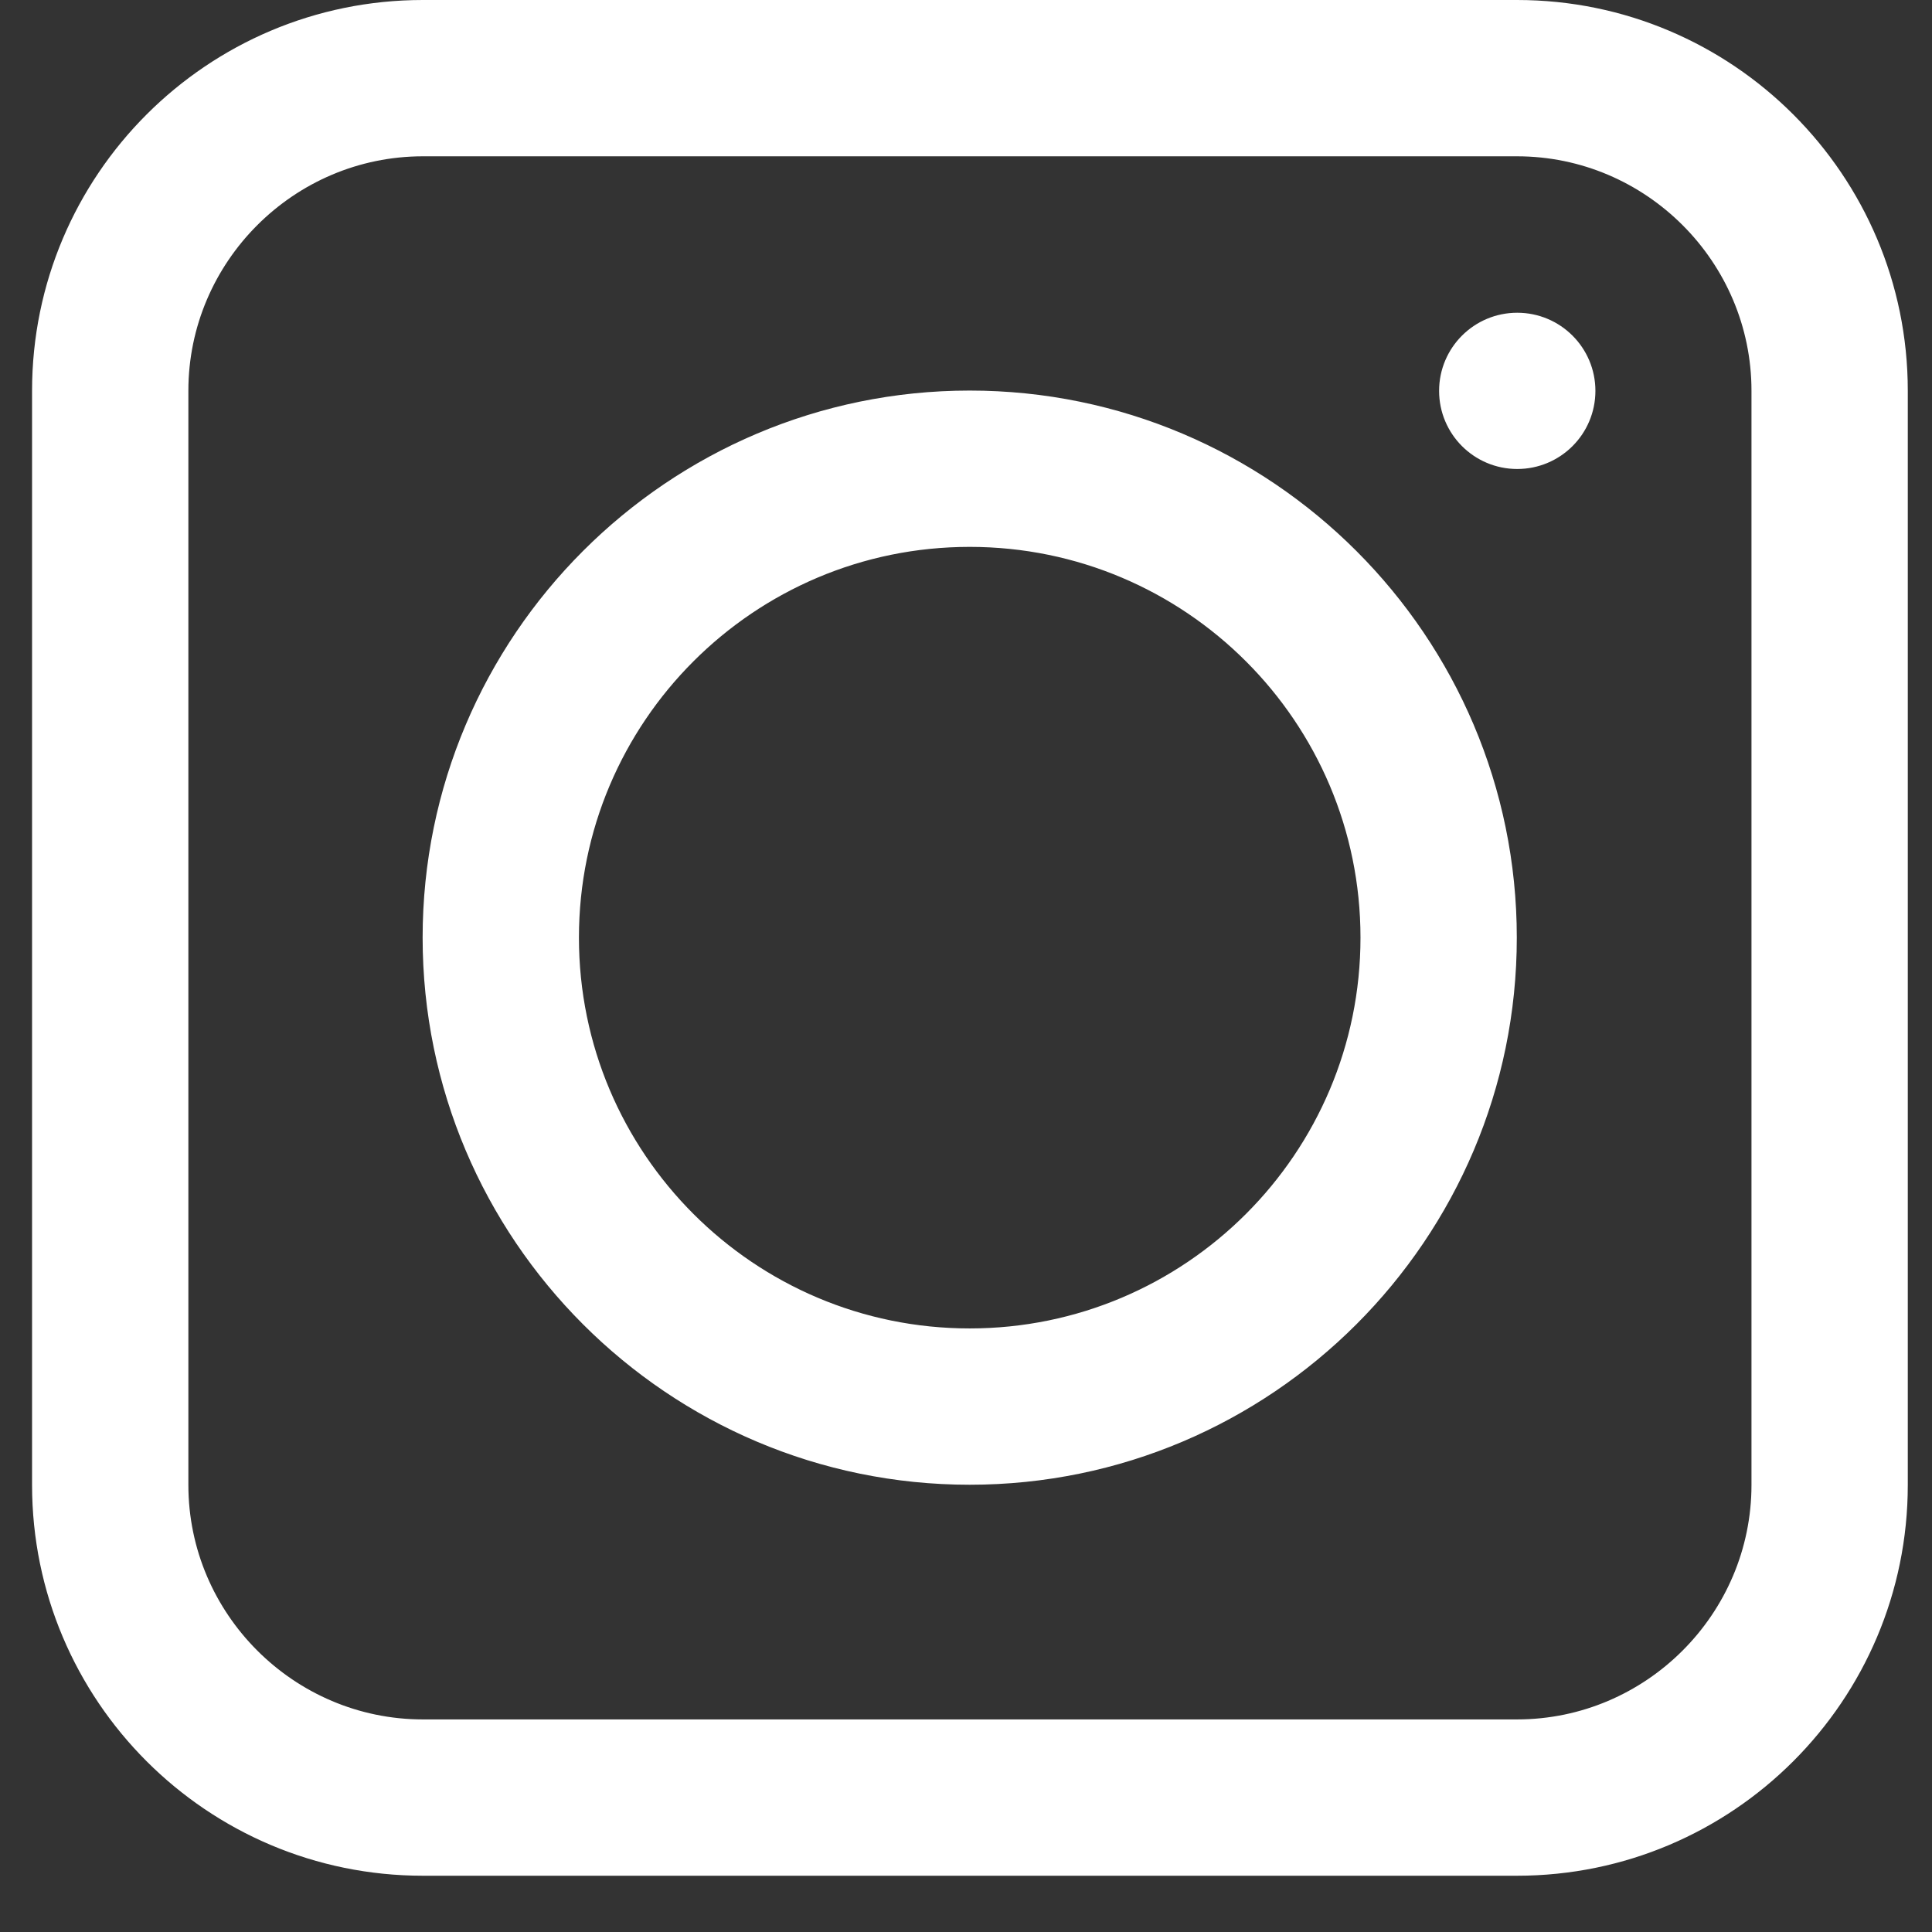
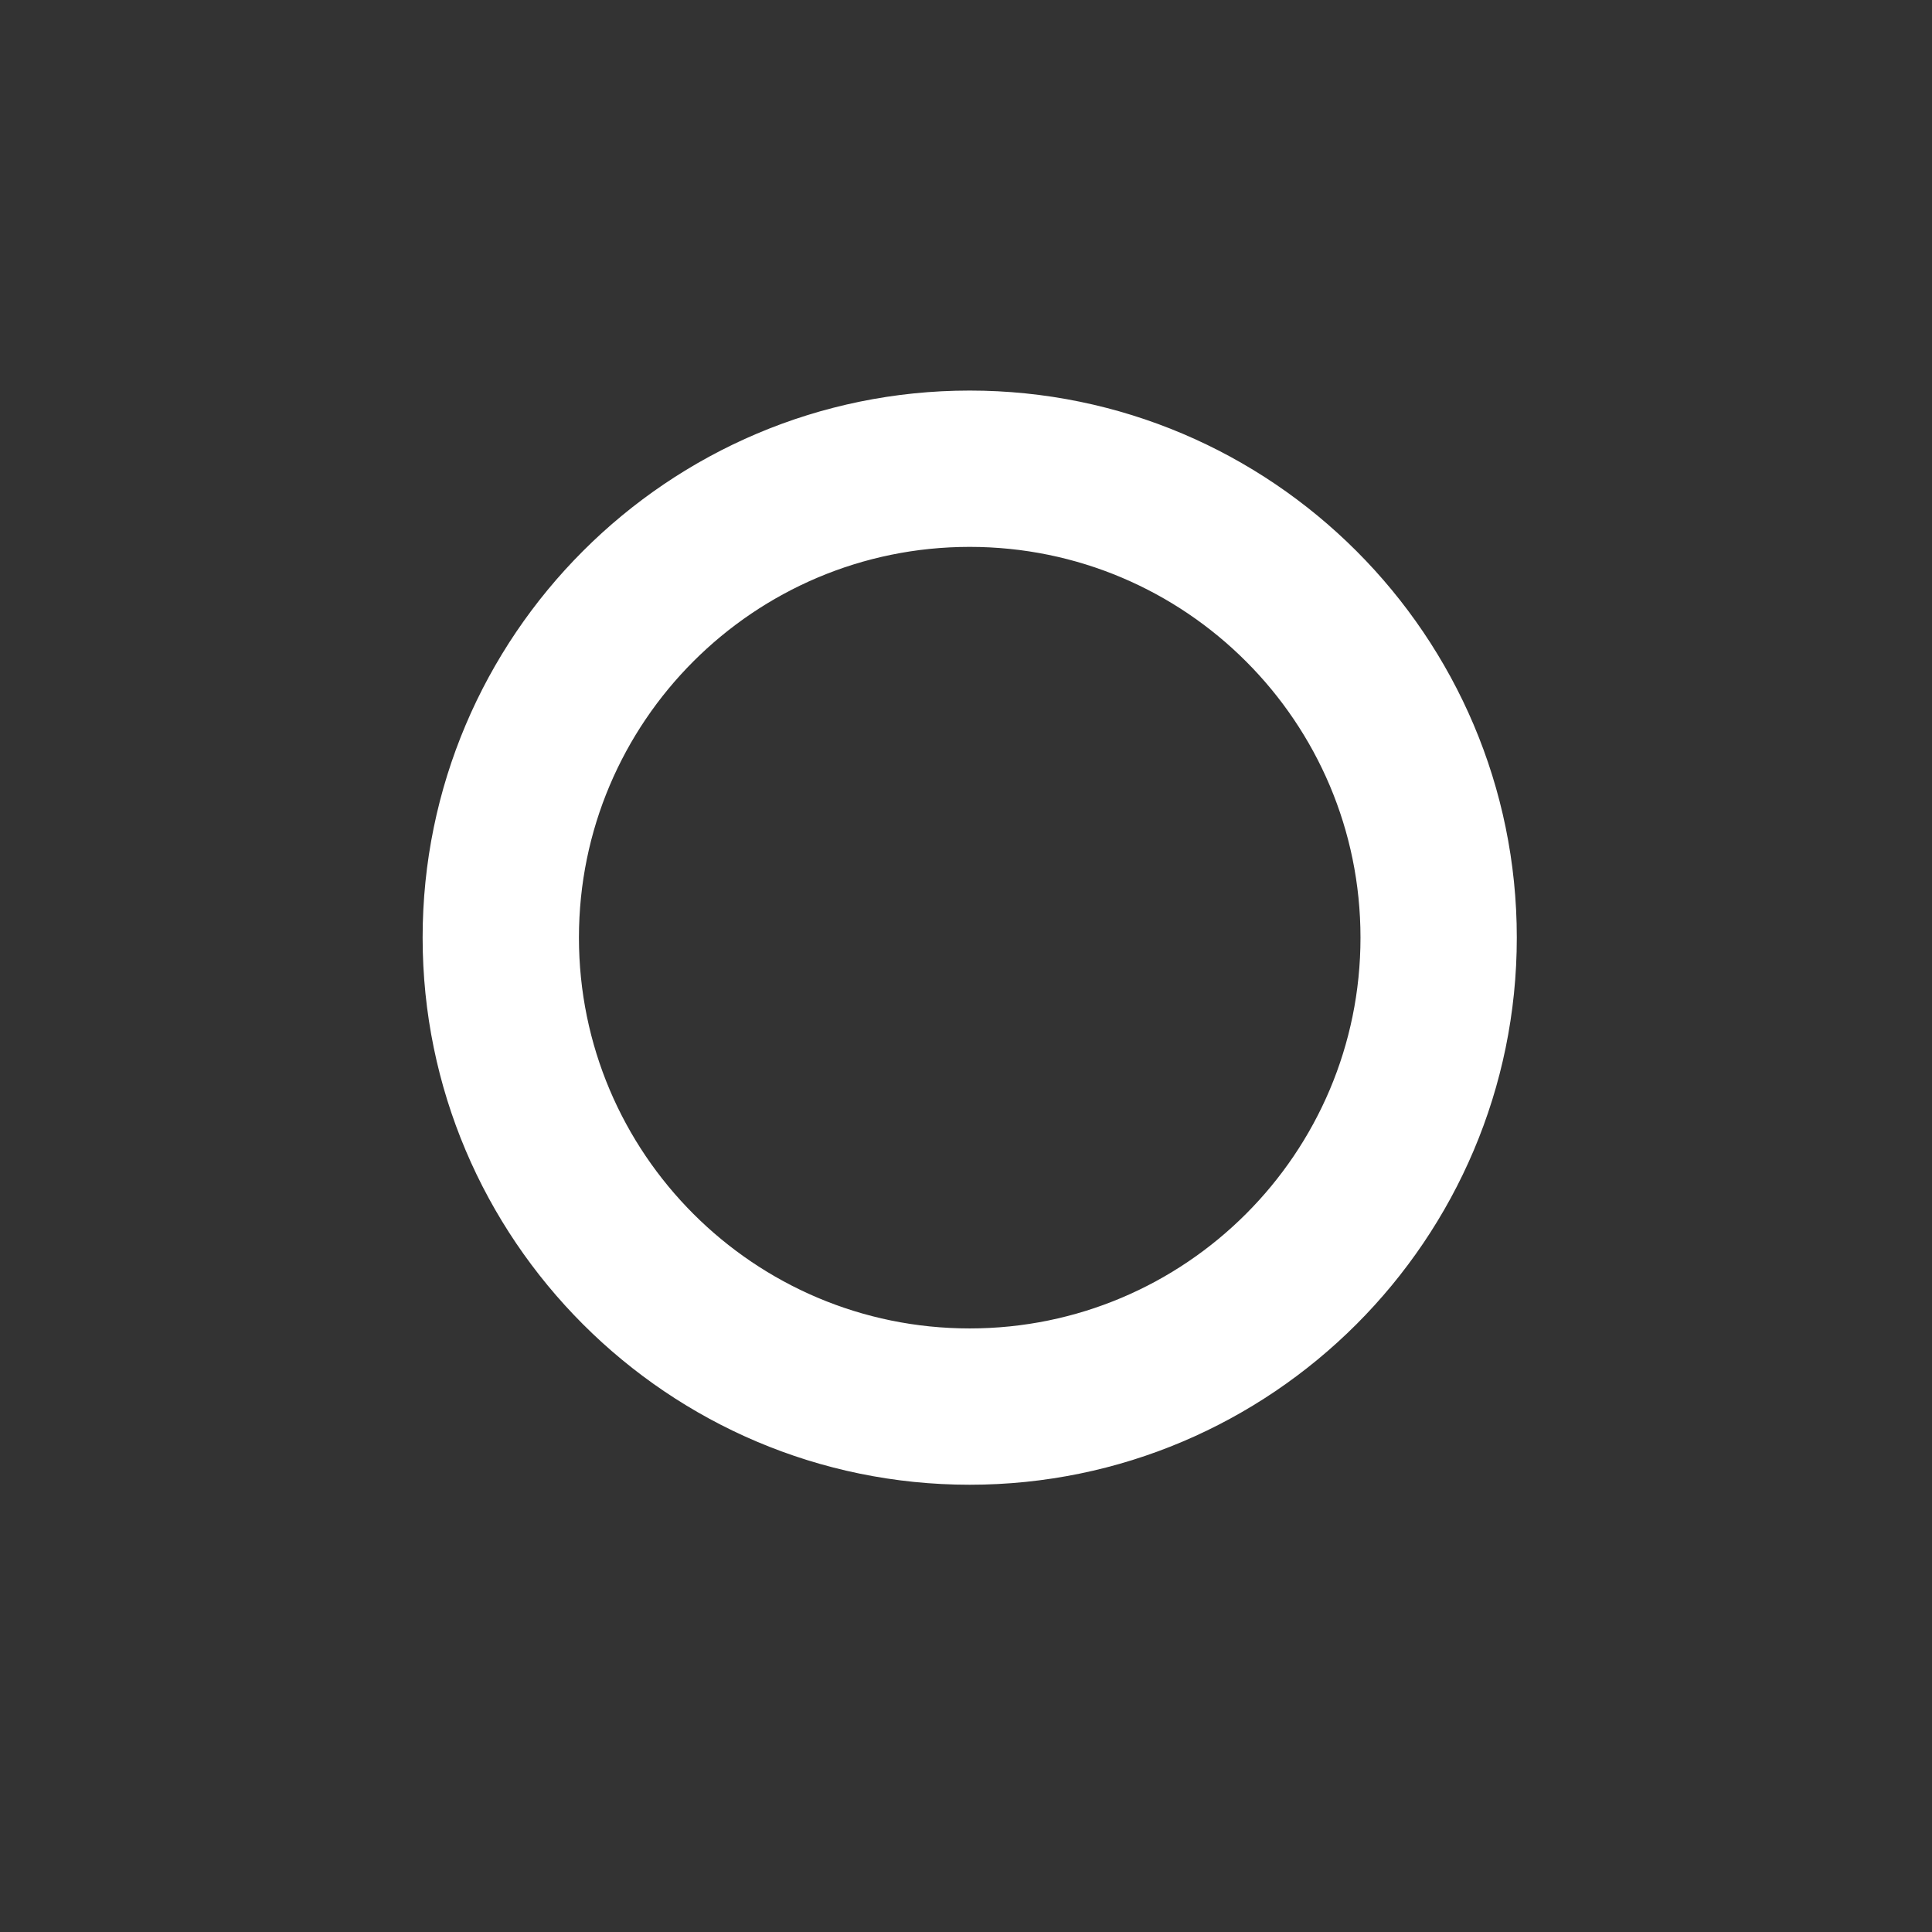
<svg xmlns="http://www.w3.org/2000/svg" width="32" height="32" viewBox="0 0 32 32" fill="none">
  <rect x="0" y="0" width="32" height="32" fill="#333333" stroke="none" />
-   <path d="M7.004 0.194H25.127C28.592 0.194 31.405 3.007 31.405 6.472V24.595C31.405 28.061 28.592 30.874 25.127 30.874H7.004C3.538 30.874 0.725 28.061 0.725 24.595V6.472C0.725 3.007 3.538 0.194 7.004 0.194ZM25.127 28.673C27.37 28.673 29.204 26.839 29.204 24.595V6.472C29.204 4.229 27.37 2.395 25.127 2.395H7.004C4.761 2.395 2.926 4.229 2.926 6.472V24.595C2.926 26.839 4.761 28.673 7.004 28.673H25.127Z" fill="white" stroke="white" stroke-width="0.388" />
  <path d="M7.194 15.53C7.194 10.641 11.172 6.663 16.061 6.663C20.951 6.663 24.929 10.641 24.929 15.53C24.929 20.42 20.951 24.398 16.061 24.398C11.172 24.398 7.194 20.42 7.194 15.53ZM9.395 15.53C9.395 19.21 12.381 22.197 16.061 22.197C19.741 22.197 22.728 19.21 22.728 15.53C22.728 11.85 19.741 8.864 16.061 8.864C12.381 8.864 9.395 11.85 9.395 15.53Z" fill="white" stroke="white" stroke-width="0.388" />
-   <path d="M26.231 6.474C26.231 7.082 25.738 7.574 25.13 7.574C24.523 7.574 24.03 7.082 24.03 6.474C24.03 5.866 24.523 5.374 25.13 5.374C25.738 5.374 26.231 5.866 26.231 6.474Z" fill="white" stroke="white" stroke-width="0.388" />
</svg>